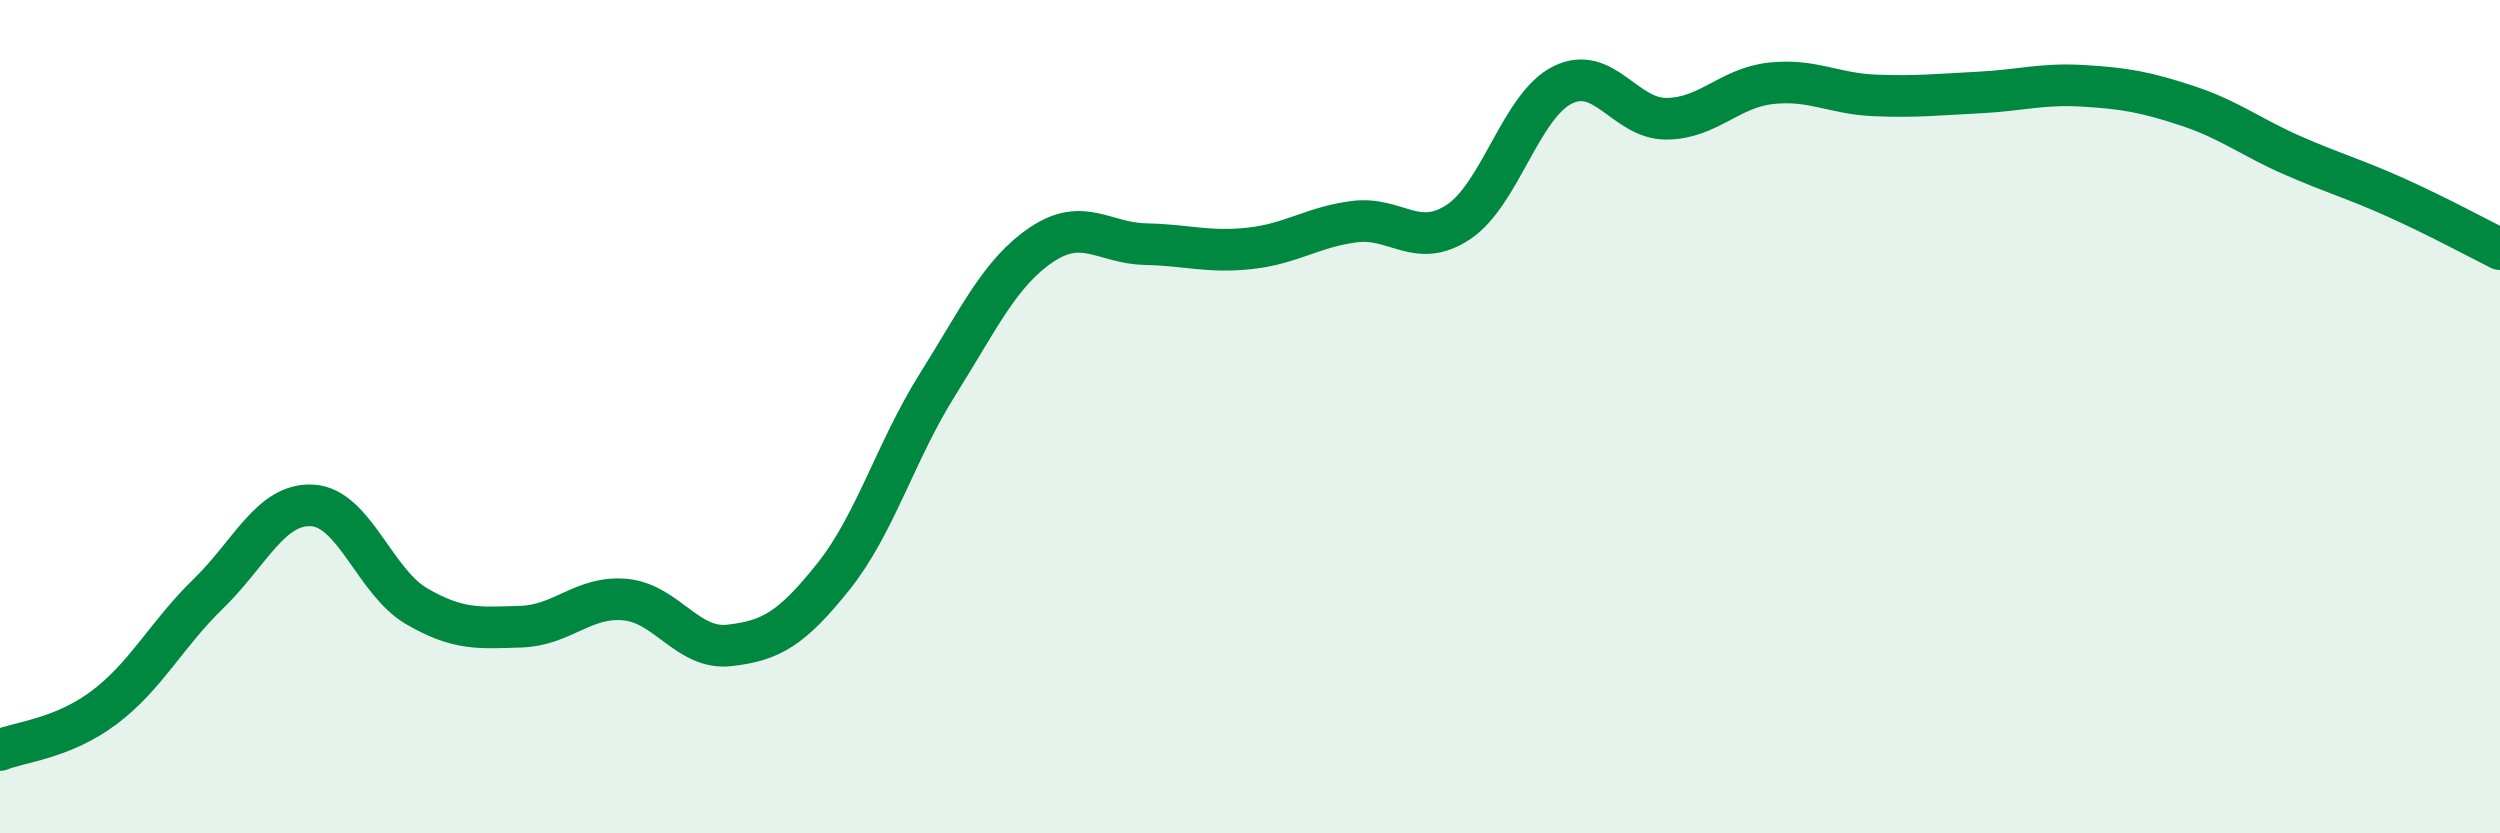
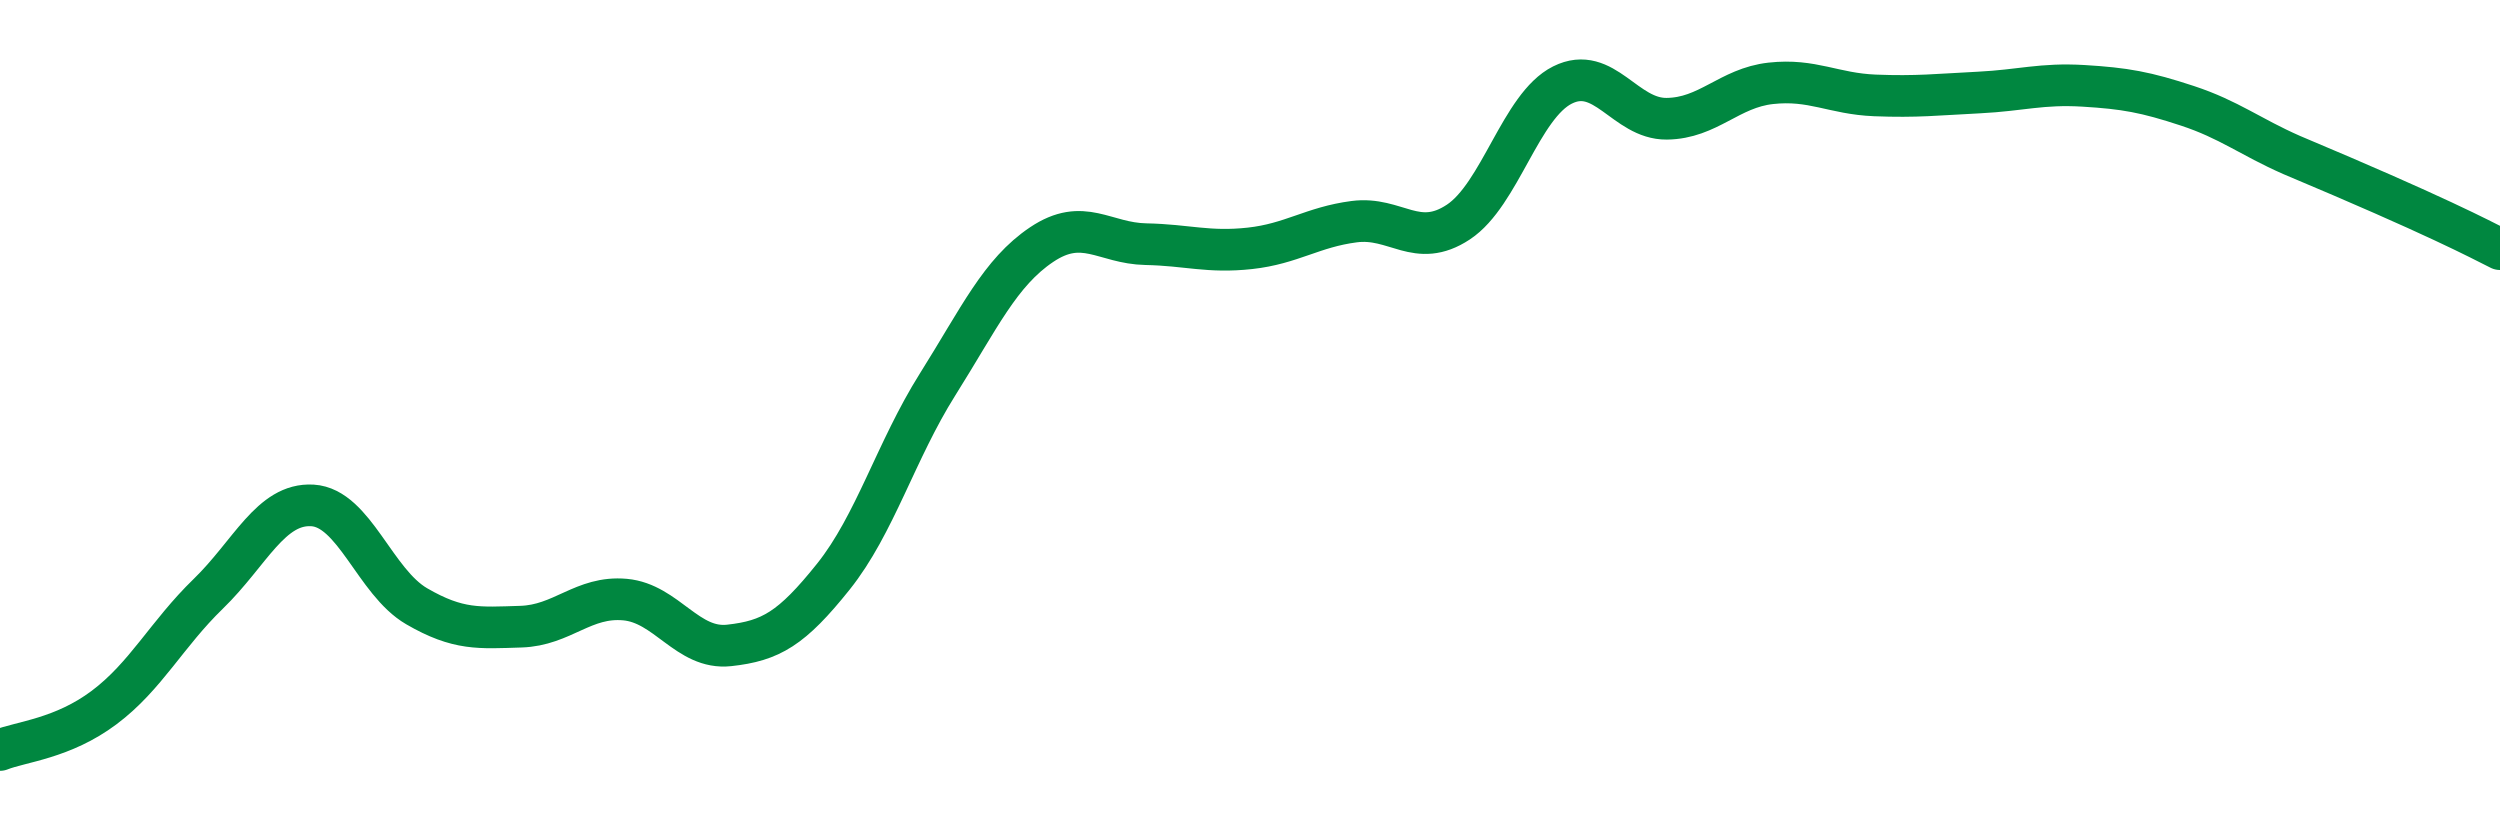
<svg xmlns="http://www.w3.org/2000/svg" width="60" height="20" viewBox="0 0 60 20">
-   <path d="M 0,18 C 0.5,17.8 1.5,17.73 2.5,16.98 C 3.5,16.23 4,15.22 5,14.25 C 6,13.28 6.5,12.07 7.5,12.13 C 8.5,12.19 9,13.97 10,14.55 C 11,15.13 11.5,15.07 12.5,15.04 C 13.5,15.01 14,14.3 15,14.39 C 16,14.48 16.5,15.6 17.5,15.49 C 18.5,15.38 19,15.09 20,13.84 C 21,12.59 21.5,10.82 22.5,9.23 C 23.5,7.64 24,6.54 25,5.87 C 26,5.2 26.5,5.84 27.5,5.86 C 28.5,5.88 29,6.07 30,5.96 C 31,5.85 31.5,5.45 32.5,5.32 C 33.5,5.19 34,5.99 35,5.33 C 36,4.67 36.5,2.54 37.5,2.04 C 38.5,1.54 39,2.86 40,2.85 C 41,2.84 41.5,2.11 42.5,2 C 43.5,1.89 44,2.25 45,2.29 C 46,2.33 46.5,2.27 47.5,2.22 C 48.5,2.17 49,2 50,2.06 C 51,2.12 51.5,2.21 52.5,2.54 C 53.5,2.87 54,3.28 55,3.72 C 56,4.16 56.5,4.29 57.5,4.74 C 58.5,5.19 59.5,5.73 60,5.98L60 20L0 20Z" fill="#008740" opacity="0.1" stroke-linecap="round" stroke-linejoin="round" />
-   <path d="M 0,18 C 0.5,17.8 1.5,17.73 2.5,16.98 C 3.5,16.23 4,15.22 5,14.25 C 6,13.28 6.5,12.07 7.5,12.13 C 8.5,12.19 9,13.97 10,14.55 C 11,15.13 11.5,15.07 12.5,15.04 C 13.5,15.01 14,14.3 15,14.39 C 16,14.48 16.5,15.6 17.5,15.49 C 18.5,15.38 19,15.09 20,13.84 C 21,12.59 21.5,10.82 22.5,9.23 C 23.5,7.64 24,6.54 25,5.87 C 26,5.2 26.5,5.84 27.5,5.86 C 28.5,5.88 29,6.07 30,5.96 C 31,5.85 31.5,5.45 32.5,5.32 C 33.5,5.19 34,5.99 35,5.33 C 36,4.67 36.5,2.54 37.5,2.04 C 38.5,1.54 39,2.86 40,2.85 C 41,2.84 41.5,2.11 42.5,2 C 43.5,1.89 44,2.25 45,2.29 C 46,2.33 46.5,2.27 47.5,2.22 C 48.5,2.17 49,2 50,2.06 C 51,2.12 51.5,2.21 52.5,2.54 C 53.5,2.87 54,3.28 55,3.72 C 56,4.16 56.5,4.29 57.5,4.74 C 58.5,5.19 59.5,5.73 60,5.98" stroke="#008740" stroke-width="1" fill="none" stroke-linecap="round" stroke-linejoin="round" />
+   <path d="M 0,18 C 0.5,17.8 1.5,17.73 2.5,16.98 C 3.5,16.23 4,15.22 5,14.25 C 6,13.28 6.5,12.07 7.5,12.13 C 8.5,12.19 9,13.97 10,14.55 C 11,15.13 11.5,15.07 12.5,15.04 C 13.5,15.01 14,14.3 15,14.39 C 16,14.48 16.5,15.6 17.5,15.49 C 18.5,15.38 19,15.09 20,13.84 C 21,12.59 21.5,10.82 22.5,9.23 C 23.5,7.64 24,6.54 25,5.87 C 26,5.2 26.5,5.84 27.5,5.86 C 28.5,5.88 29,6.07 30,5.96 C 31,5.85 31.5,5.45 32.5,5.32 C 33.5,5.19 34,5.99 35,5.33 C 36,4.67 36.5,2.54 37.5,2.04 C 38.5,1.54 39,2.86 40,2.85 C 41,2.84 41.5,2.11 42.5,2 C 43.5,1.89 44,2.25 45,2.29 C 46,2.33 46.5,2.27 47.5,2.22 C 48.5,2.17 49,2 50,2.06 C 51,2.12 51.5,2.21 52.5,2.54 C 53.5,2.87 54,3.28 55,3.72 C 58.5,5.19 59.5,5.73 60,5.98" stroke="#008740" stroke-width="1" fill="none" stroke-linecap="round" stroke-linejoin="round" />
</svg>